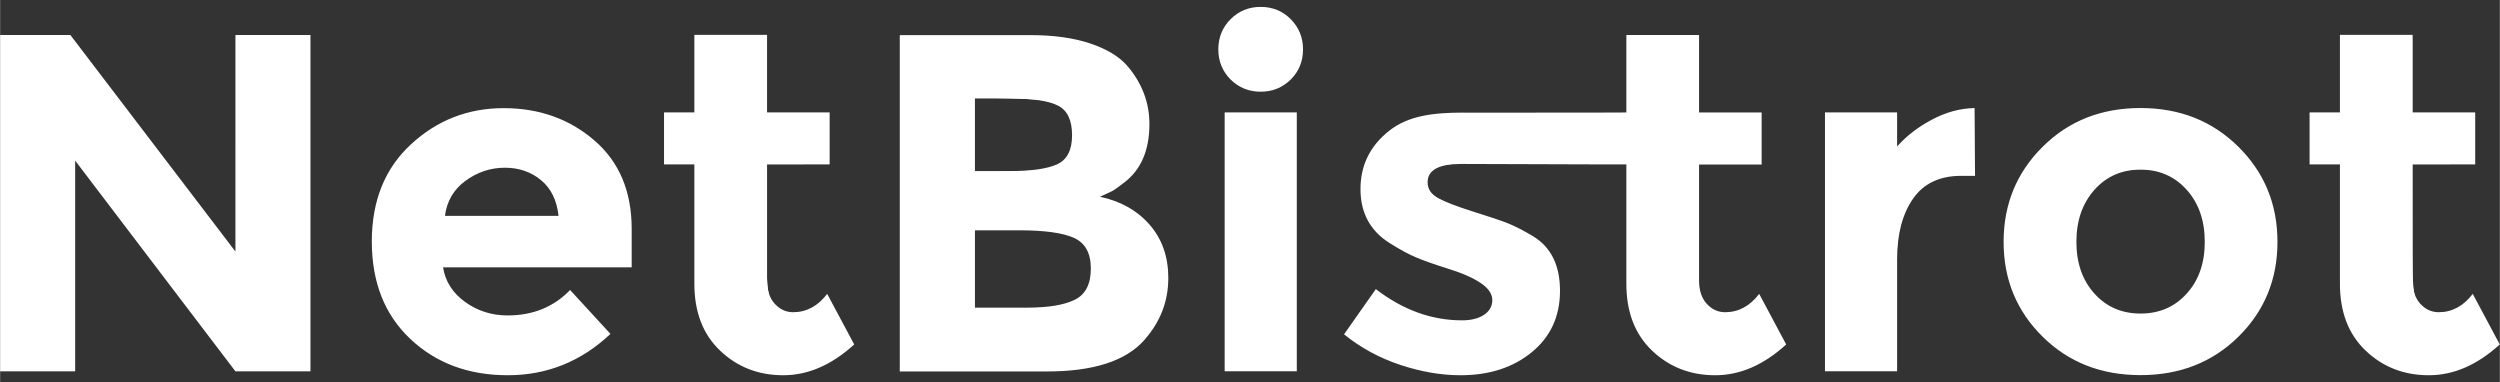
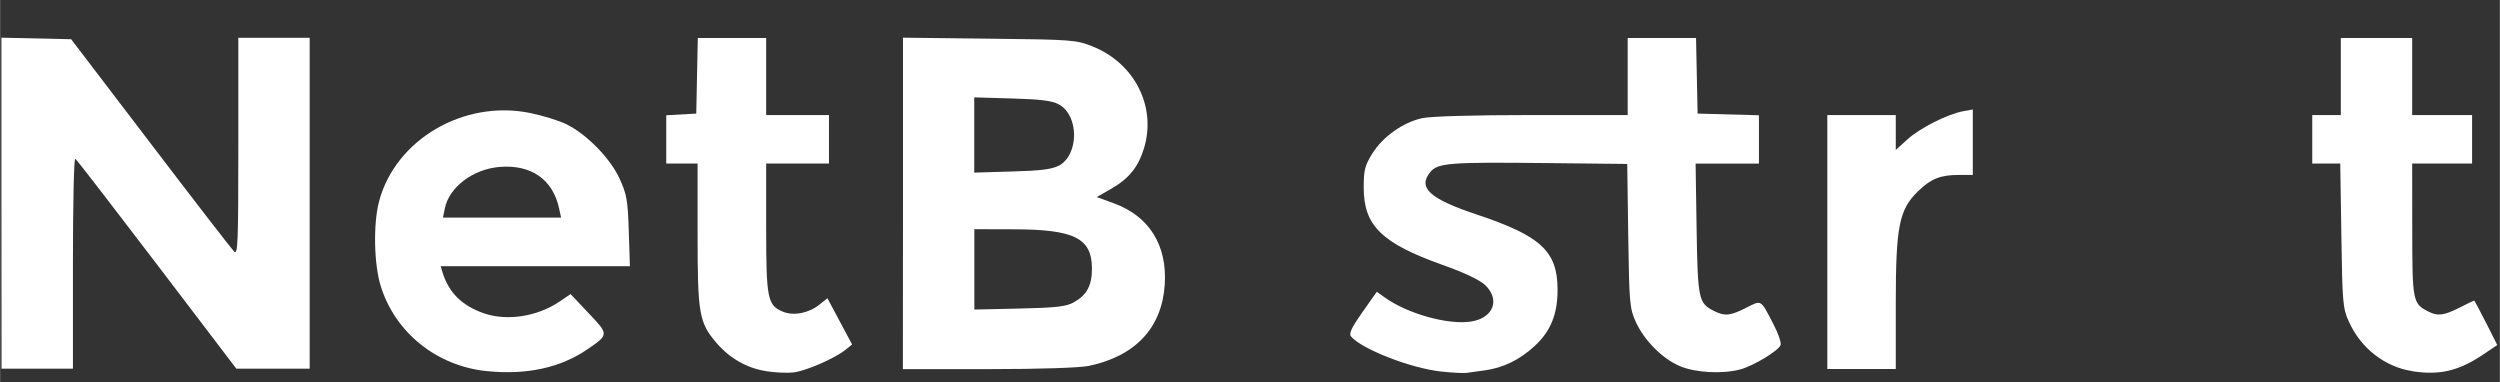
<svg xmlns="http://www.w3.org/2000/svg" width="85" height="13" style="height:13px;margin-bottom:4px;width:85px" inkscapeversion="0.92.5 (2060ec1f9f, 2020-04-08)" sodipodidocname="NetBistrot.svg" version="1.1" viewBox="0 0 22.49 3.44" xmlnscc="http://creativecommons.org/ns#" xmlnsdc="http://purl.org/dc/elements/1.1/" xmlnsrdf="http://www.w3.org/1999/02/22-rdf-syntax-ns#" xmlnssvg="http://www.w3.org/2000/svg">
  <rect x="0" y="0" width="22.49" height="3.44" fill="#333333" stroke="none" />
  <g fill="#fff">
-     <path d="m2.117 2.263-1.485-1.948h-0.632v3.026h0.675v-1.896l1.442 1.896h0.675v-3.026h-0.675zm3.011 0.346c-0.147 0.153-0.335 0.229-0.563 0.229-0.141 0-0.269-0.04-0.381-0.121-0.113-0.081-0.179-0.185-0.199-0.312h1.697v-0.346c0-0.338-0.112-0.603-0.336-0.796-0.224-0.193-0.496-0.29-0.816-0.29-0.32 0-0.598 0.108-0.833 0.325-0.235 0.216-0.353 0.508-0.353 0.874 0 0.367 0.115 0.659 0.346 0.877 0.231 0.218 0.523 0.327 0.877 0.327 0.353 0 0.662-0.124 0.924-0.372zm-1.126-0.667c0.017-0.133 0.079-0.238 0.186-0.316 0.107-0.078 0.224-0.117 0.353-0.117 0.128 0 0.237 0.038 0.327 0.113 0.09 0.075 0.141 0.182 0.156 0.32zm3.461-0.463v-0.468h-0.563v-0.697h-0.654v0.697h-0.273v0.468h0.273v1.074c0 0.254 0.077 0.455 0.232 0.602 0.154 0.147 0.344 0.221 0.567 0.221 0.224 0 0.436-0.092 0.639-0.277l-0.243-0.455c-0.084 0.11-0.186 0.165-0.307 0.165-0.063 0-0.118-0.025-0.165-0.076-0.046-0.051-0.069-0.12-0.069-0.21v-1.043zm2.831 1.58c0.144-0.162 0.216-0.348 0.216-0.558 0-0.191-0.056-0.35-0.167-0.478-0.111-0.128-0.26-0.213-0.448-0.253 0.052-0.023 0.088-0.04 0.108-0.05 0.02-0.01 0.056-0.035 0.108-0.076 0.153-0.115 0.229-0.291 0.229-0.528 0-0.196-0.068-0.372-0.203-0.528-0.075-0.084-0.187-0.15-0.336-0.199-0.149-0.049-0.325-0.073-0.53-0.073h-1.177v3.026h1.325c0.416 0 0.707-0.094 0.874-0.281zm-1.524-2.173h0.325c0.199 0 0.341 0.022 0.424 0.065 0.084 0.043 0.125 0.132 0.125 0.266s-0.045 0.221-0.136 0.262c-0.091 0.04-0.23 0.06-0.418 0.06h-0.32zm0 1.186h0.398c0.225 0 0.389 0.022 0.491 0.067 0.102 0.045 0.154 0.137 0.154 0.277 0 0.14-0.048 0.234-0.145 0.281-0.097 0.048-0.242 0.071-0.435 0.071h-0.463zm2.896-1.061h-0.649v2.329h0.649zm-0.325-0.186c0.107 0 0.197-0.037 0.271-0.11 0.074-0.074 0.11-0.164 0.11-0.271 0-0.107-0.037-0.197-0.11-0.271-0.073-0.074-0.164-0.111-0.271-0.111-0.107 0-0.197 0.037-0.271 0.111-0.073 0.073-0.11 0.164-0.11 0.271 0 0.107 0.037 0.197 0.11 0.271 0.074 0.073 0.164 0.11 0.271 0.11zm1.826 0.188c-0.274 0-0.495 0.027-0.668 0.162-0.173 0.136-0.26 0.311-0.26 0.526 0 0.215 0.088 0.377 0.264 0.487 0.087 0.055 0.164 0.097 0.232 0.126 0.068 0.029 0.166 0.064 0.294 0.104 0.129 0.04 0.227 0.084 0.294 0.13 0.068 0.046 0.102 0.097 0.102 0.152 0 0.055-0.025 0.099-0.074 0.132-0.049 0.033-0.115 0.05-0.199 0.05-0.274 0-0.532-0.094-0.775-0.281l-0.286 0.407c0.15 0.121 0.319 0.213 0.506 0.275 0.188 0.062 0.368 0.093 0.541 0.093 0.26 0 0.474-0.069 0.643-0.208 0.169-0.139 0.253-0.323 0.253-0.552 0-0.229-0.081-0.393-0.243-0.491h1e-6c-0.087-0.052-0.161-0.09-0.223-0.115-0.062-0.025-0.167-0.06-0.314-0.106-0.147-0.046-0.252-0.087-0.316-0.121-0.063-0.035-0.095-0.082-0.095-0.143 0-0.11 0.1-0.165 0.301-0.165 0.201 0 1.228 0.004 1.228 0.004h0.259v1.074c0 0.254 0.077 0.455 0.232 0.602 0.154 0.147 0.344 0.221 0.567 0.221 0.224 0 0.436-0.092 0.639-0.277l-0.243-0.455c-0.084 0.11-0.186 0.165-0.307 0.165-0.063 0-0.118-0.025-0.165-0.076-0.046-0.051-0.069-0.12-0.069-0.21v-1.043h0.563v-0.468h-0.563v-0.697h-0.654v0.697l-0.247 0.001s-0.945 8.371e-4 -1.219 8.371e-4zm4.601 0.569-0.004-0.61c-0.13 0.003-0.258 0.037-0.383 0.104-0.125 0.066-0.23 0.147-0.314 0.242v-0.307h-0.649v2.329h0.649v-1.009c0-0.225 0.048-0.406 0.143-0.543 0.095-0.137 0.24-0.206 0.433-0.206h0.126zm1.074 0.126c0.108-0.121 0.247-0.182 0.415-0.182 0.169 0 0.307 0.061 0.416 0.182 0.108 0.121 0.162 0.277 0.162 0.468 0 0.19-0.054 0.346-0.162 0.465-0.108 0.12-0.247 0.18-0.416 0.18-0.169 0-0.307-0.06-0.415-0.18-0.108-0.12-0.162-0.275-0.162-0.465 0-0.191 0.054-0.346 0.162-0.468zm1.296-0.387c-0.234-0.232-0.527-0.349-0.881-0.349-0.354 0-0.647 0.116-0.881 0.349-0.234 0.232-0.351 0.517-0.351 0.855 0 0.338 0.117 0.622 0.351 0.853 0.234 0.231 0.527 0.346 0.881 0.346 0.353 0 0.647-0.115 0.881-0.346 0.234-0.231 0.351-0.515 0.351-0.853 0-0.338-0.117-0.623-0.351-0.855zm2.13 0.158v-0.468h-0.563v-0.697h-0.654v0.697h-0.273v0.468h0.273v1.074c0 0.254 0.077 0.455 0.232 0.602 0.154 0.147 0.344 0.221 0.567 0.221 0.224 0 0.436-0.092 0.639-0.277l-0.243-0.455c-0.084 0.11-0.186 0.165-0.307 0.165-0.063 0-0.118-0.025-0.165-0.076-0.046-0.051-0.069-0.12-0.069-0.21v-1.043z" inkscapeconnectorcurvature="0" />
    <path d="m0.012 1.829v-1.49l0.627 0.014 0.714 0.936c0.392 0.515 0.731 0.953 0.752 0.974 0.034 0.034 0.038-0.072 0.038-0.942v-0.981h0.642v2.977h-0.66l-0.714-0.938c-0.393-0.516-0.723-0.944-0.735-0.951-0.012-0.007-0.021 0.415-0.021 0.938v0.951h-0.642z" inkscapeconnectorcurvature="0" />
    <path d="m4.379 3.339c-0.45-0.045-0.825-0.346-0.955-0.766-0.061-0.196-0.068-0.558-0.015-0.76 0.147-0.558 0.764-0.919 1.361-0.796 0.111 0.023 0.255 0.067 0.321 0.099 0.183 0.088 0.397 0.306 0.482 0.491 0.065 0.141 0.074 0.195 0.083 0.474l0.01 0.314h-1.703l0.018 0.058c0.056 0.18 0.173 0.296 0.369 0.365 0.208 0.073 0.483 0.031 0.683-0.105l0.099-0.067 0.163 0.172c0.182 0.192 0.182 0.192-0.009 0.323-0.244 0.168-0.548 0.234-0.906 0.198zm0.65-1.464c-0.056-0.261-0.252-0.397-0.537-0.373-0.239 0.02-0.453 0.183-0.491 0.373l-0.017 0.083h1.063z" inkscapeconnectorcurvature="0" />
    <path d="m6.892 3.339c-0.172-0.026-0.328-0.115-0.447-0.254-0.157-0.183-0.17-0.262-0.17-0.977v-0.637h-0.282v-0.434l0.27-0.015 0.007-0.34 0.007-0.34h0.615v0.693h0.565v0.436h-0.565v0.579c0 0.637 0.012 0.697 0.15 0.754 0.096 0.04 0.232 0.014 0.327-0.062l0.074-0.059 0.111 0.208 0.111 0.208-0.059 0.048c-0.097 0.078-0.36 0.192-0.47 0.204-0.056 0.006-0.166 8.372e-4 -0.242-0.011z" inkscapeconnectorcurvature="0" />
    <path d="m8.123 1.829v-1.49l0.776 0.009c0.746 0.008 0.782 0.011 0.928 0.069 0.377 0.15 0.575 0.536 0.467 0.908-0.051 0.175-0.136 0.281-0.302 0.376l-0.126 0.072 0.154 0.056c0.318 0.116 0.481 0.377 0.458 0.731-0.025 0.389-0.263 0.643-0.682 0.732-0.083 0.017-0.438 0.029-0.905 0.029h-0.769zm1.533 0.893c0.119-0.065 0.167-0.151 0.167-0.304 0-0.275-0.156-0.354-0.705-0.355l-0.353-0.001v0.723l0.404-0.009c0.325-0.007 0.421-0.018 0.487-0.054zm-0.131-1.231c0.183-0.099 0.183-0.453 0-0.552-0.061-0.033-0.164-0.046-0.421-0.053l-0.34-0.01v0.677l0.34-0.01c0.257-0.007 0.36-0.02 0.421-0.053z" inkscapeconnectorcurvature="0" />
-     <path d="m11.023 2.177v-1.142h0.616v2.284h-0.616z" inkscapeconnectorcurvature="0" />
-     <path d="m11.149 0.745c-0.117-0.078-0.183-0.21-0.168-0.334 0.055-0.453 0.715-0.422 0.715 0.033 0 0.29-0.31 0.46-0.548 0.301z" inkscapeconnectorcurvature="0" />
    <path d="m12.959 3.342c-0.273-0.031-0.711-0.202-0.805-0.315-0.021-0.025 4e-3 -0.079 0.102-0.218l0.13-0.184 0.074 0.053c0.205 0.146 0.57 0.247 0.774 0.215 0.201-0.032 0.264-0.196 0.127-0.328-0.047-0.045-0.187-0.112-0.382-0.181-0.55-0.196-0.711-0.354-0.711-0.696-9.2e-5 -0.157 0.01-0.198 0.077-0.306 0.095-0.152 0.277-0.282 0.45-0.319 0.079-0.017 0.468-0.028 0.989-0.028h0.859v-0.693h0.615l0.007 0.34 0.007 0.34 0.552 0.015v0.435h-0.57l0.009 0.584c0.01 0.63 0.018 0.67 0.149 0.738 0.103 0.053 0.151 0.049 0.297-0.025 0.141-0.071 0.127-0.08 0.246 0.149 0.043 0.083 0.071 0.166 0.064 0.186-0.02 0.052-0.241 0.186-0.361 0.219-0.162 0.044-0.406 0.031-0.548-0.03-0.156-0.067-0.318-0.23-0.394-0.397-0.055-0.121-0.059-0.166-0.068-0.775l-9e-3 -0.646-0.749-0.008c-0.851-0.009-0.956-8.372e-4 -1.023 0.081-0.115 0.141-0.006 0.241 0.418 0.382 0.575 0.192 0.725 0.329 0.727 0.67 0.002 0.224-0.061 0.38-0.207 0.514-0.133 0.123-0.283 0.196-0.447 0.218-0.063 0.009-0.138 0.019-0.166 0.023-0.028 0.004-0.133-0.002-0.233-0.013z" inkscapeconnectorcurvature="0" />
    <path d="m16.439 2.177v-1.142h0.616v0.314l0.106-0.096c0.112-0.102 0.365-0.229 0.504-0.253l0.083-0.015v0.589h-0.127c-0.166 0-0.25 0.034-0.368 0.149-0.168 0.164-0.198 0.315-0.198 1.009v0.588h-0.616z" inkscapeconnectorcurvature="0" />
-     <path d="m19.083 3.343c-0.336-0.038-0.603-0.193-0.811-0.469-0.292-0.388-0.293-1-0.001-1.396 0.342-0.465 0.999-0.62 1.543-0.364 0.163 0.077 0.422 0.321 0.508 0.479 0.187 0.343 0.193 0.794 0.016 1.142-0.147 0.289-0.533 0.564-0.837 0.597-0.081 0.009-0.171 0.019-0.199 0.024-0.028 0.004-0.126-0.001-0.218-0.012zm0.405-0.552c0.122-0.051 0.227-0.151 0.296-0.281 0.075-0.141 0.08-0.521 0.009-0.654-0.12-0.226-0.292-0.334-0.533-0.334-0.364 0-0.583 0.241-0.586 0.645-2e-3 0.298 0.101 0.493 0.317 0.6 0.151 0.075 0.352 0.085 0.498 0.024z" inkscapeconnectorcurvature="0" />
    <path d="m21.702 3.339c-0.247-0.038-0.462-0.205-0.57-0.444-0.055-0.12-0.059-0.168-0.068-0.776l-0.01-0.648h-0.252v-0.436h0.257v-0.693h0.642v0.693h0.539v0.436h-0.539l5.86e-4 0.597c5.86e-4 0.644 0.004 0.663 0.145 0.735 0.083 0.043 0.14 0.036 0.28-0.035 0.069-0.035 0.129-0.064 0.132-0.064 0.003-6.7e-5 0.051 0.09 0.107 0.2l0.101 0.2-0.12 0.081c-0.224 0.152-0.395 0.193-0.644 0.155z" inkscapeconnectorcurvature="0" />
  </g>
</svg>